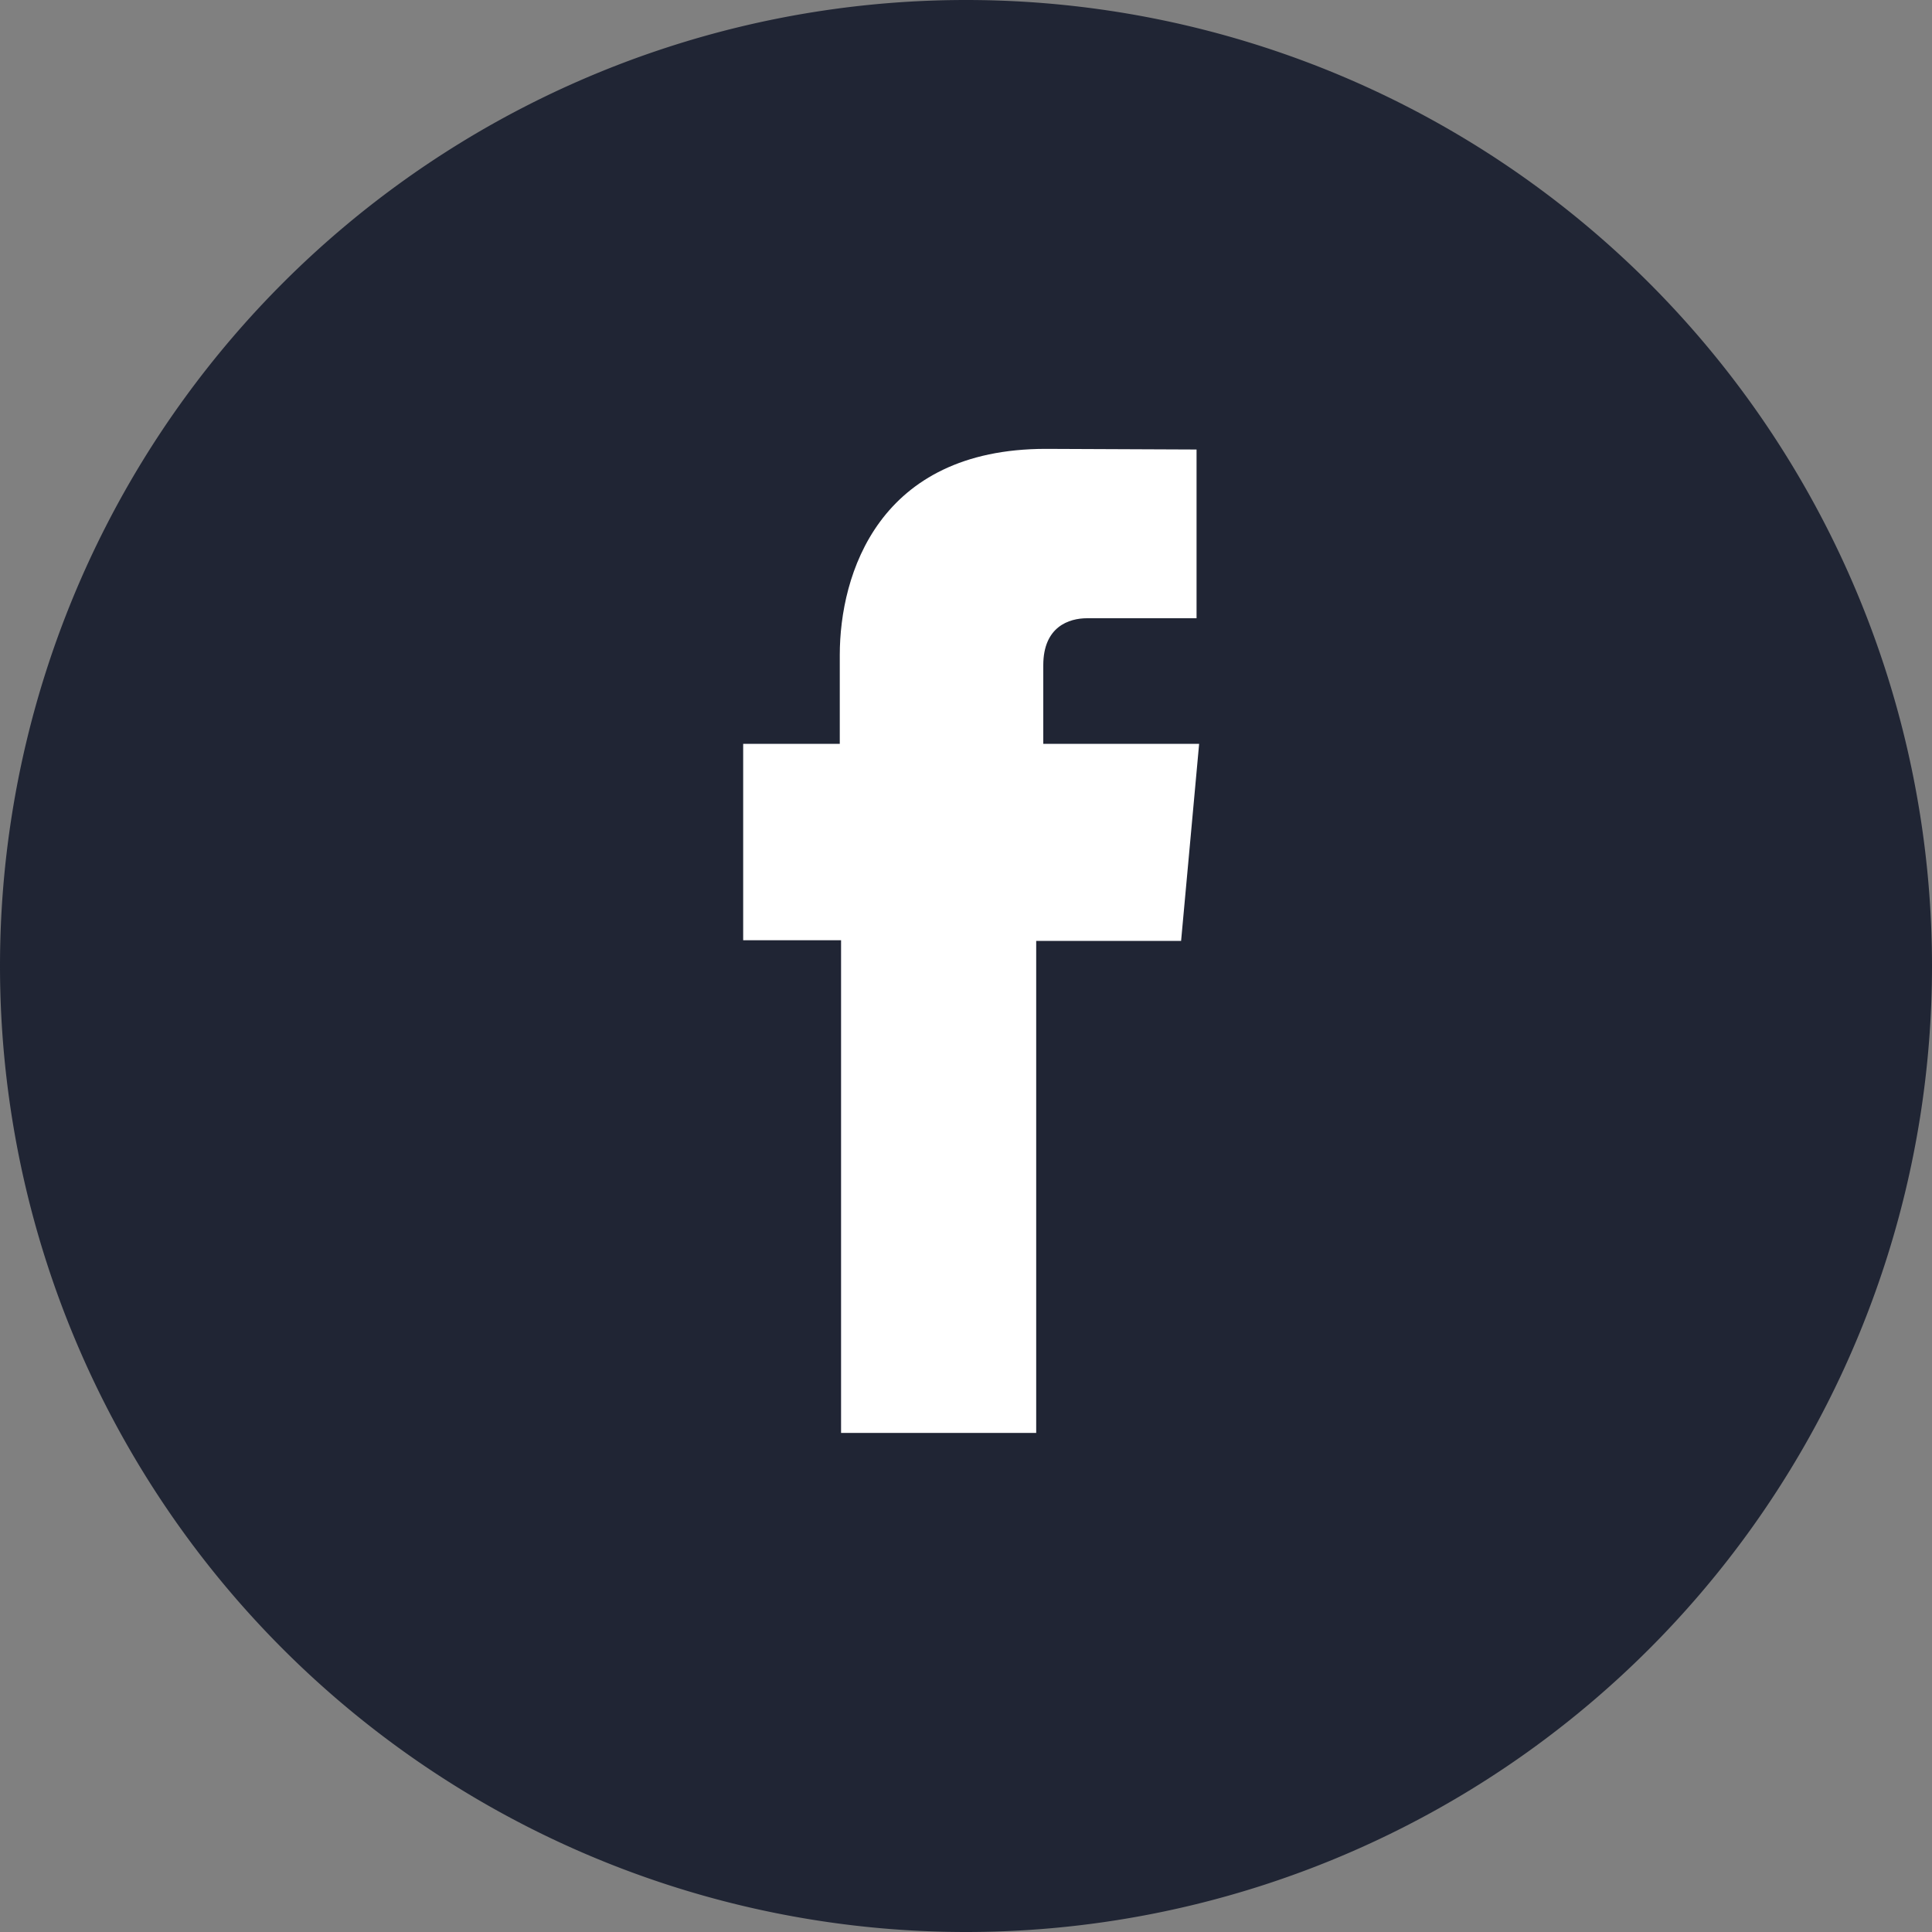
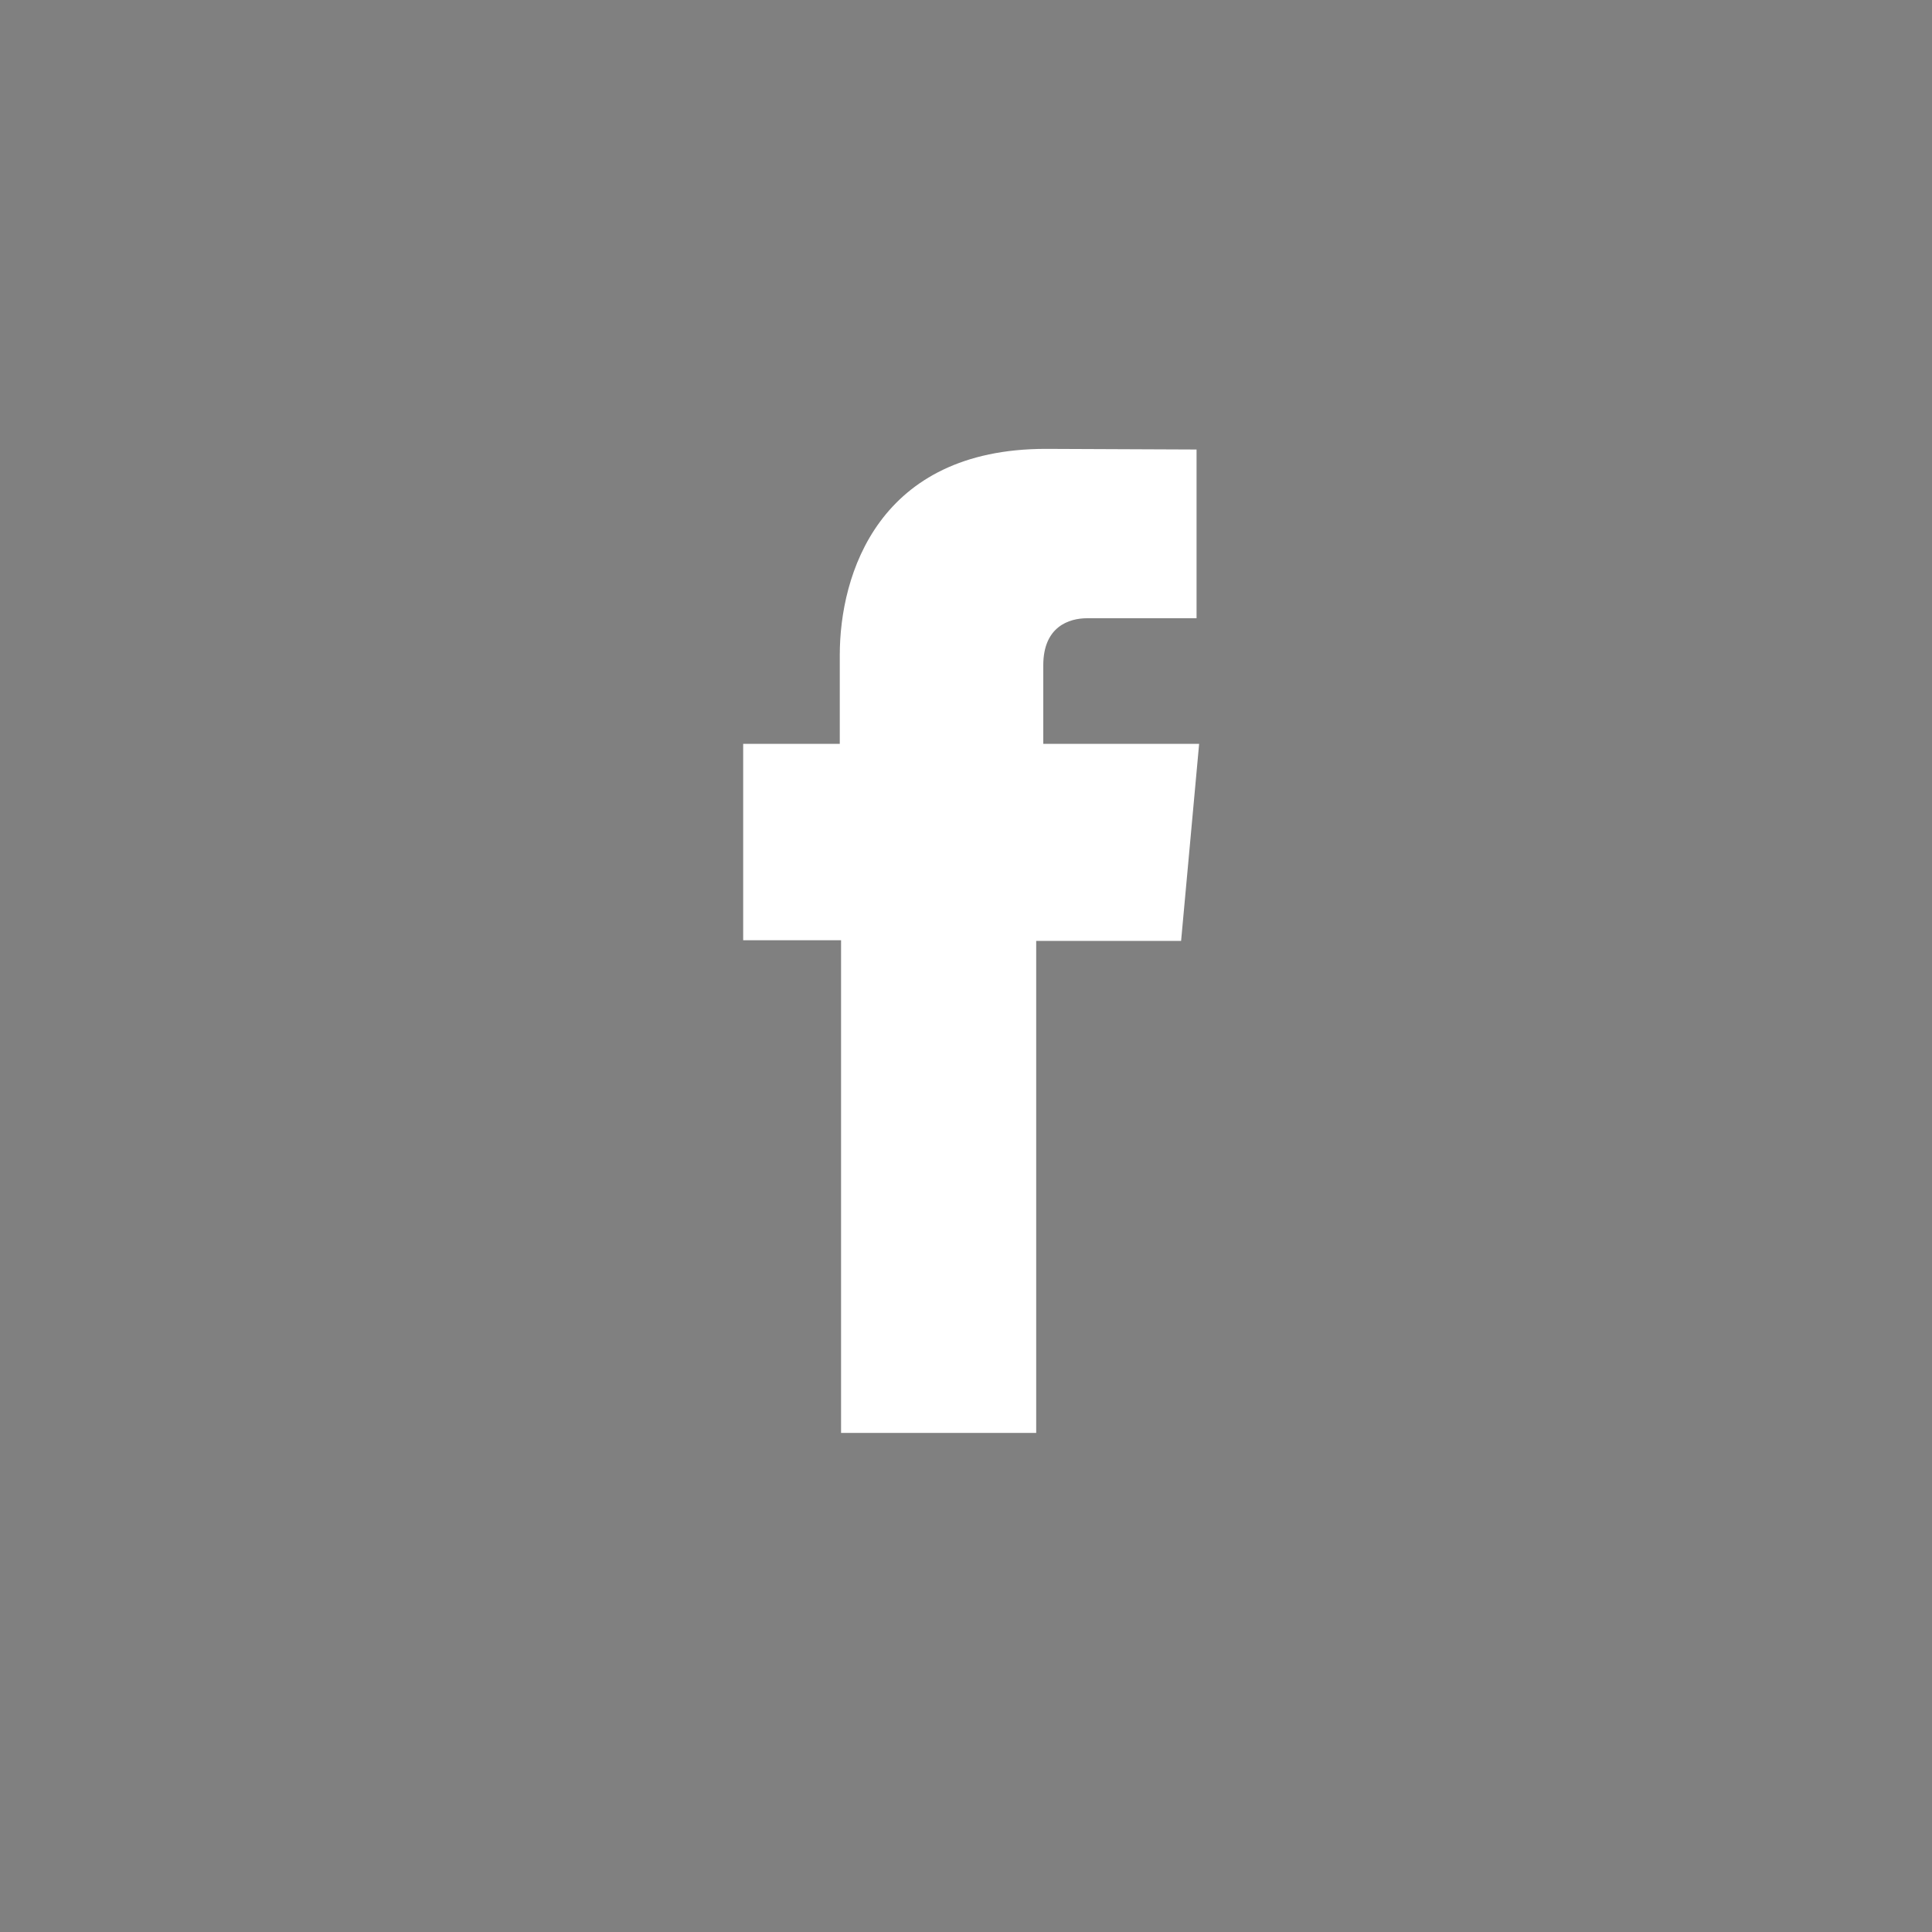
<svg xmlns="http://www.w3.org/2000/svg" xmlns:xlink="http://www.w3.org/1999/xlink" width="30" height="30" viewBox="0 0 30 30">
  <rect x="0" y="0" width="30" height="30" fill="#808080" stroke="none" />
  <defs>
-     <path id="odhla" d="M1030 5085a15 15 0 1 1 30 0 15 15 0 0 1-30 0z" />
    <path id="odhlb" d="M1046.2 5081.55v-1.22c0-.6.4-.73.68-.73h1.7v-2.62l-2.34-.01c-2.6 0-3.2 1.95-3.2 3.2v1.38h-1.5v3.05h1.52v7.65h3.03v-7.64h2.25l.11-1.2.17-1.86z" />
  </defs>
  <g>
    <g transform="translate(-1030 -5070)">
      <g>
        <use fill="#202534" xlink:href="#odhla" />
      </g>
      <g>
        <use fill="#fff" xlink:href="#odhlb" />
      </g>
    </g>
  </g>
</svg>